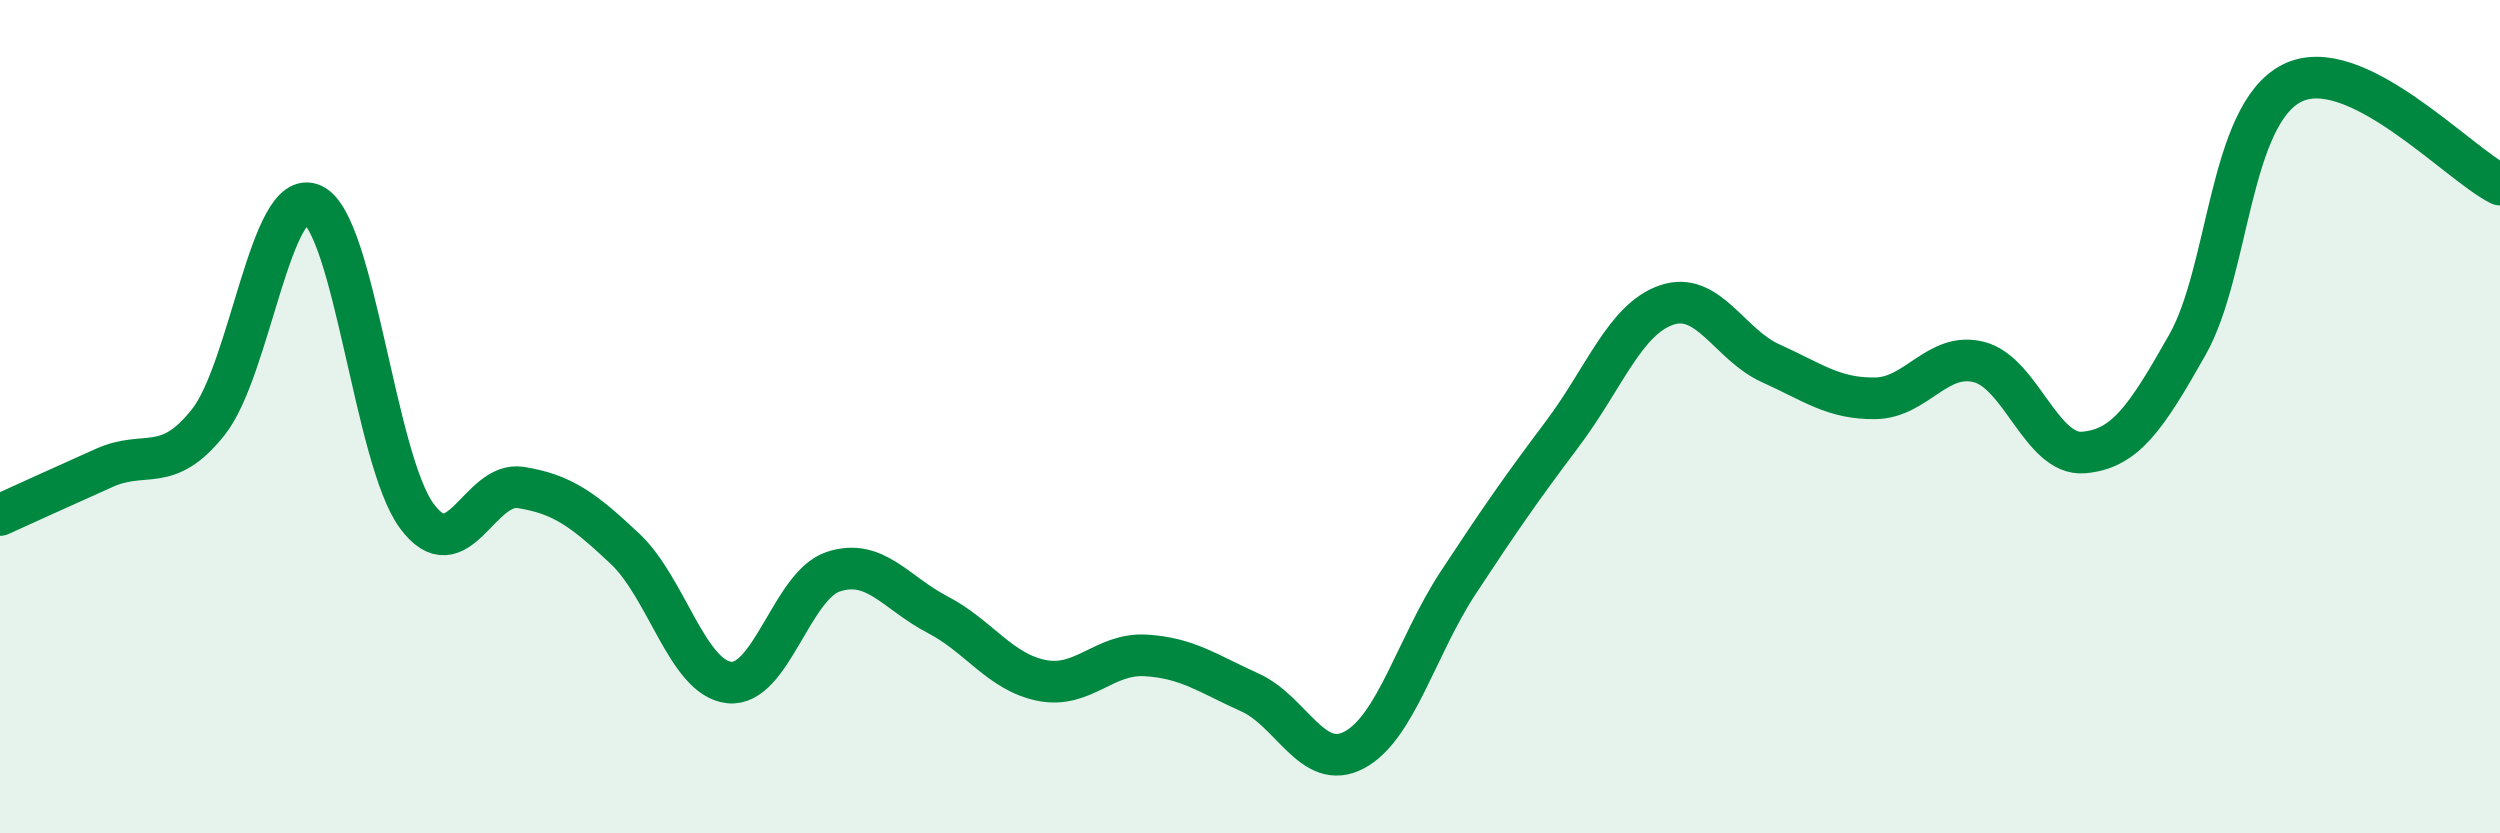
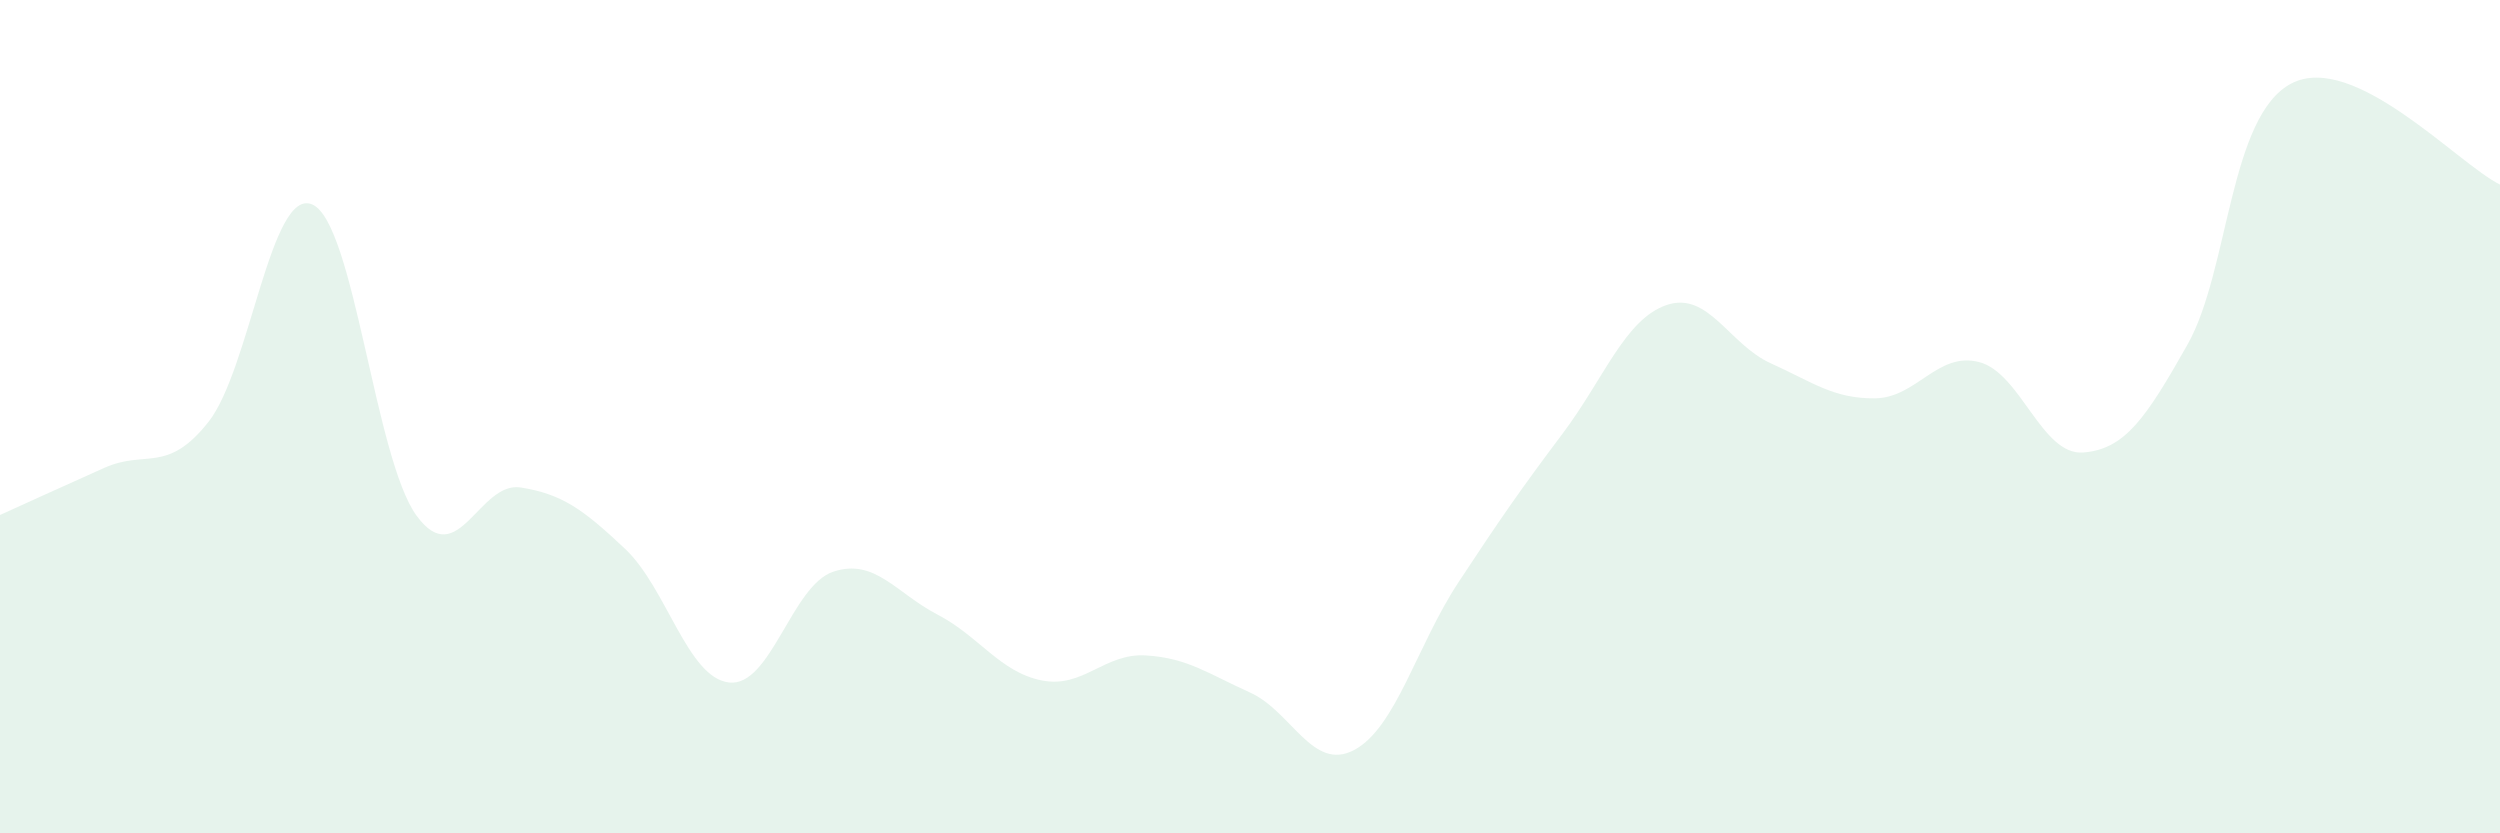
<svg xmlns="http://www.w3.org/2000/svg" width="60" height="20" viewBox="0 0 60 20">
  <path d="M 0,12.36 C 0.5,12.13 1.5,11.68 2.5,11.23 C 3.5,10.78 4,11.39 5,10.13 C 6,8.87 6.5,4.46 7.5,4.91 C 8.5,5.36 9,11.02 10,12.38 C 11,13.74 11.5,11.54 12.5,11.7 C 13.5,11.86 14,12.23 15,13.17 C 16,14.11 16.5,16.27 17.5,16.38 C 18.5,16.49 19,14.05 20,13.72 C 21,13.39 21.5,14.23 22.5,14.75 C 23.5,15.27 24,16.13 25,16.33 C 26,16.53 26.5,15.67 27.5,15.73 C 28.5,15.79 29,16.17 30,16.62 C 31,17.07 31.5,18.53 32.5,18 C 33.5,17.47 34,15.5 35,13.98 C 36,12.46 36.5,11.74 37.5,10.41 C 38.5,9.08 39,7.66 40,7.32 C 41,6.98 41.5,8.27 42.5,8.72 C 43.5,9.17 44,9.57 45,9.56 C 46,9.55 46.5,8.43 47.5,8.69 C 48.5,8.95 49,10.94 50,10.86 C 51,10.78 51.5,10.04 52.5,8.27 C 53.5,6.5 53.5,2.77 55,2 C 56.5,1.23 59,3.94 60,4.43L60 20L0 20Z" fill="#008740" opacity="0.1" stroke-linecap="round" stroke-linejoin="round" />
-   <path d="M 0,12.36 C 0.5,12.13 1.5,11.68 2.5,11.23 C 3.5,10.78 4,11.39 5,10.13 C 6,8.87 6.5,4.46 7.5,4.91 C 8.5,5.36 9,11.02 10,12.38 C 11,13.74 11.5,11.54 12.5,11.7 C 13.5,11.86 14,12.23 15,13.17 C 16,14.11 16.5,16.27 17.5,16.38 C 18.5,16.49 19,14.05 20,13.72 C 21,13.39 21.5,14.23 22.5,14.75 C 23.5,15.27 24,16.13 25,16.33 C 26,16.53 26.5,15.67 27.5,15.73 C 28.5,15.79 29,16.17 30,16.62 C 31,17.07 31.5,18.53 32.5,18 C 33.5,17.47 34,15.5 35,13.98 C 36,12.46 36.5,11.74 37.5,10.41 C 38.5,9.08 39,7.66 40,7.32 C 41,6.98 41.5,8.27 42.5,8.72 C 43.5,9.17 44,9.57 45,9.56 C 46,9.55 46.5,8.43 47.5,8.69 C 48.5,8.95 49,10.94 50,10.86 C 51,10.78 51.5,10.04 52.5,8.27 C 53.5,6.5 53.5,2.77 55,2 C 56.5,1.23 59,3.94 60,4.43" stroke="#008740" stroke-width="1" fill="none" stroke-linecap="round" stroke-linejoin="round" />
</svg>